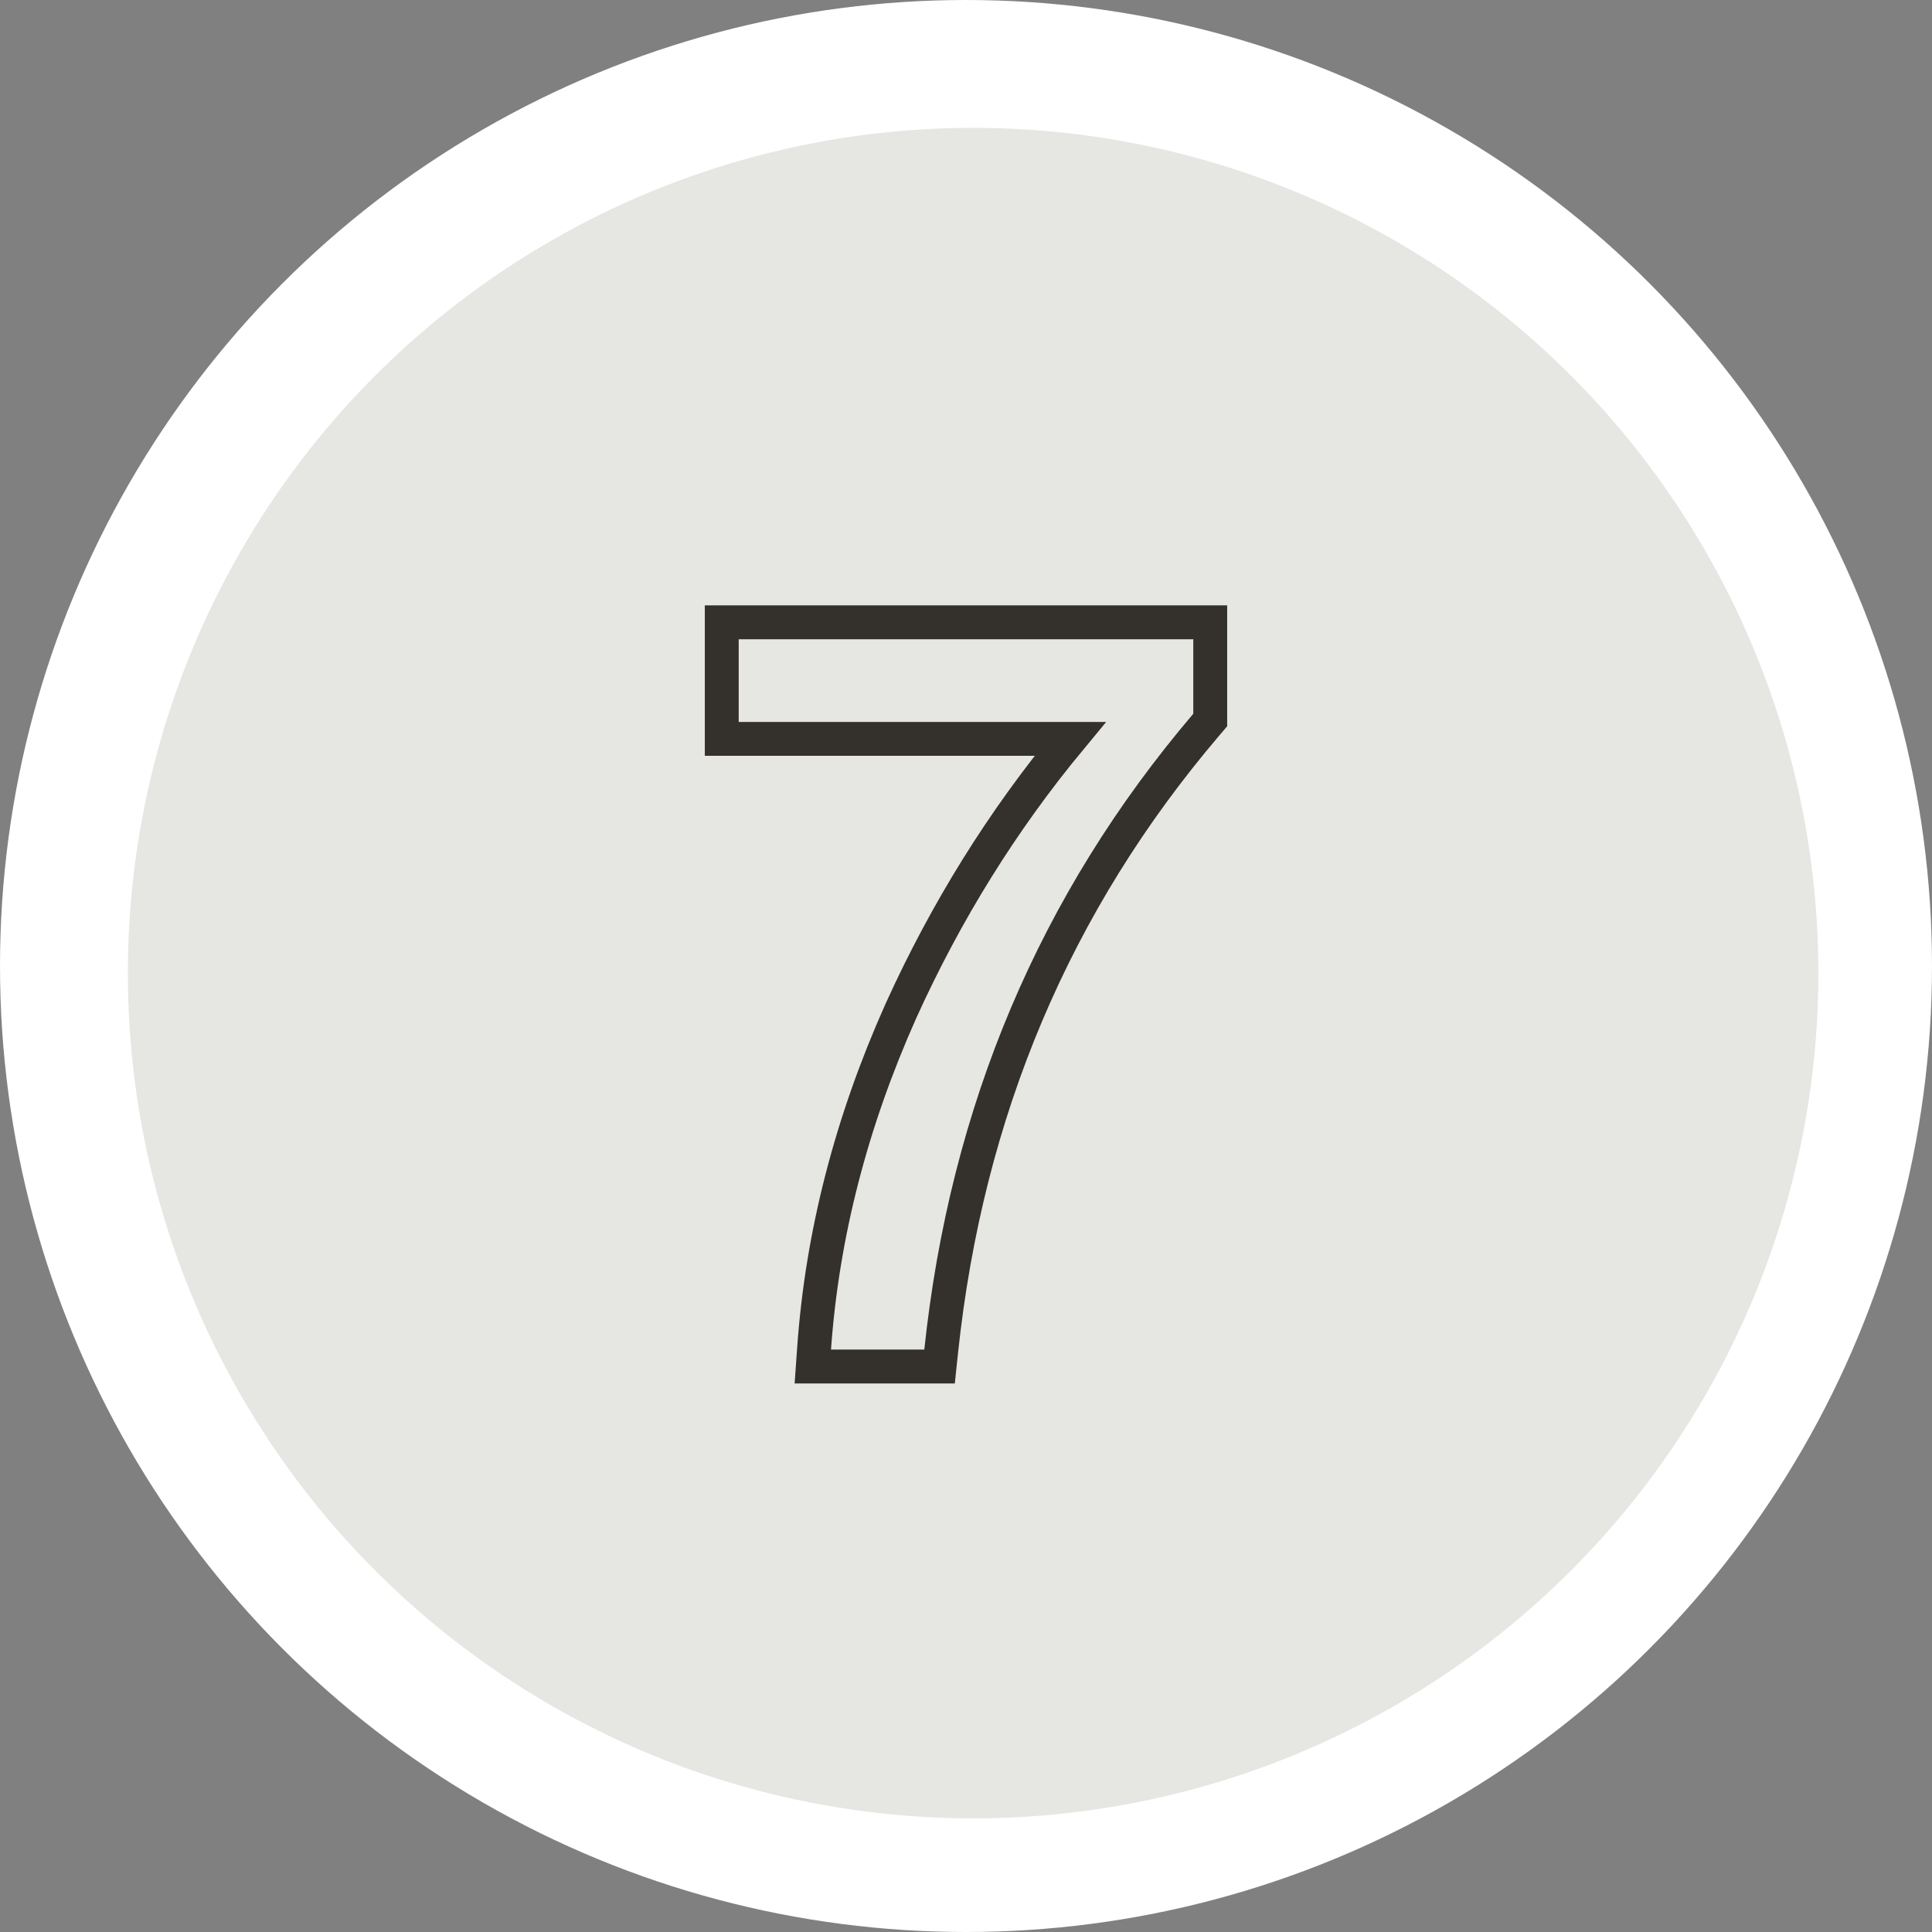
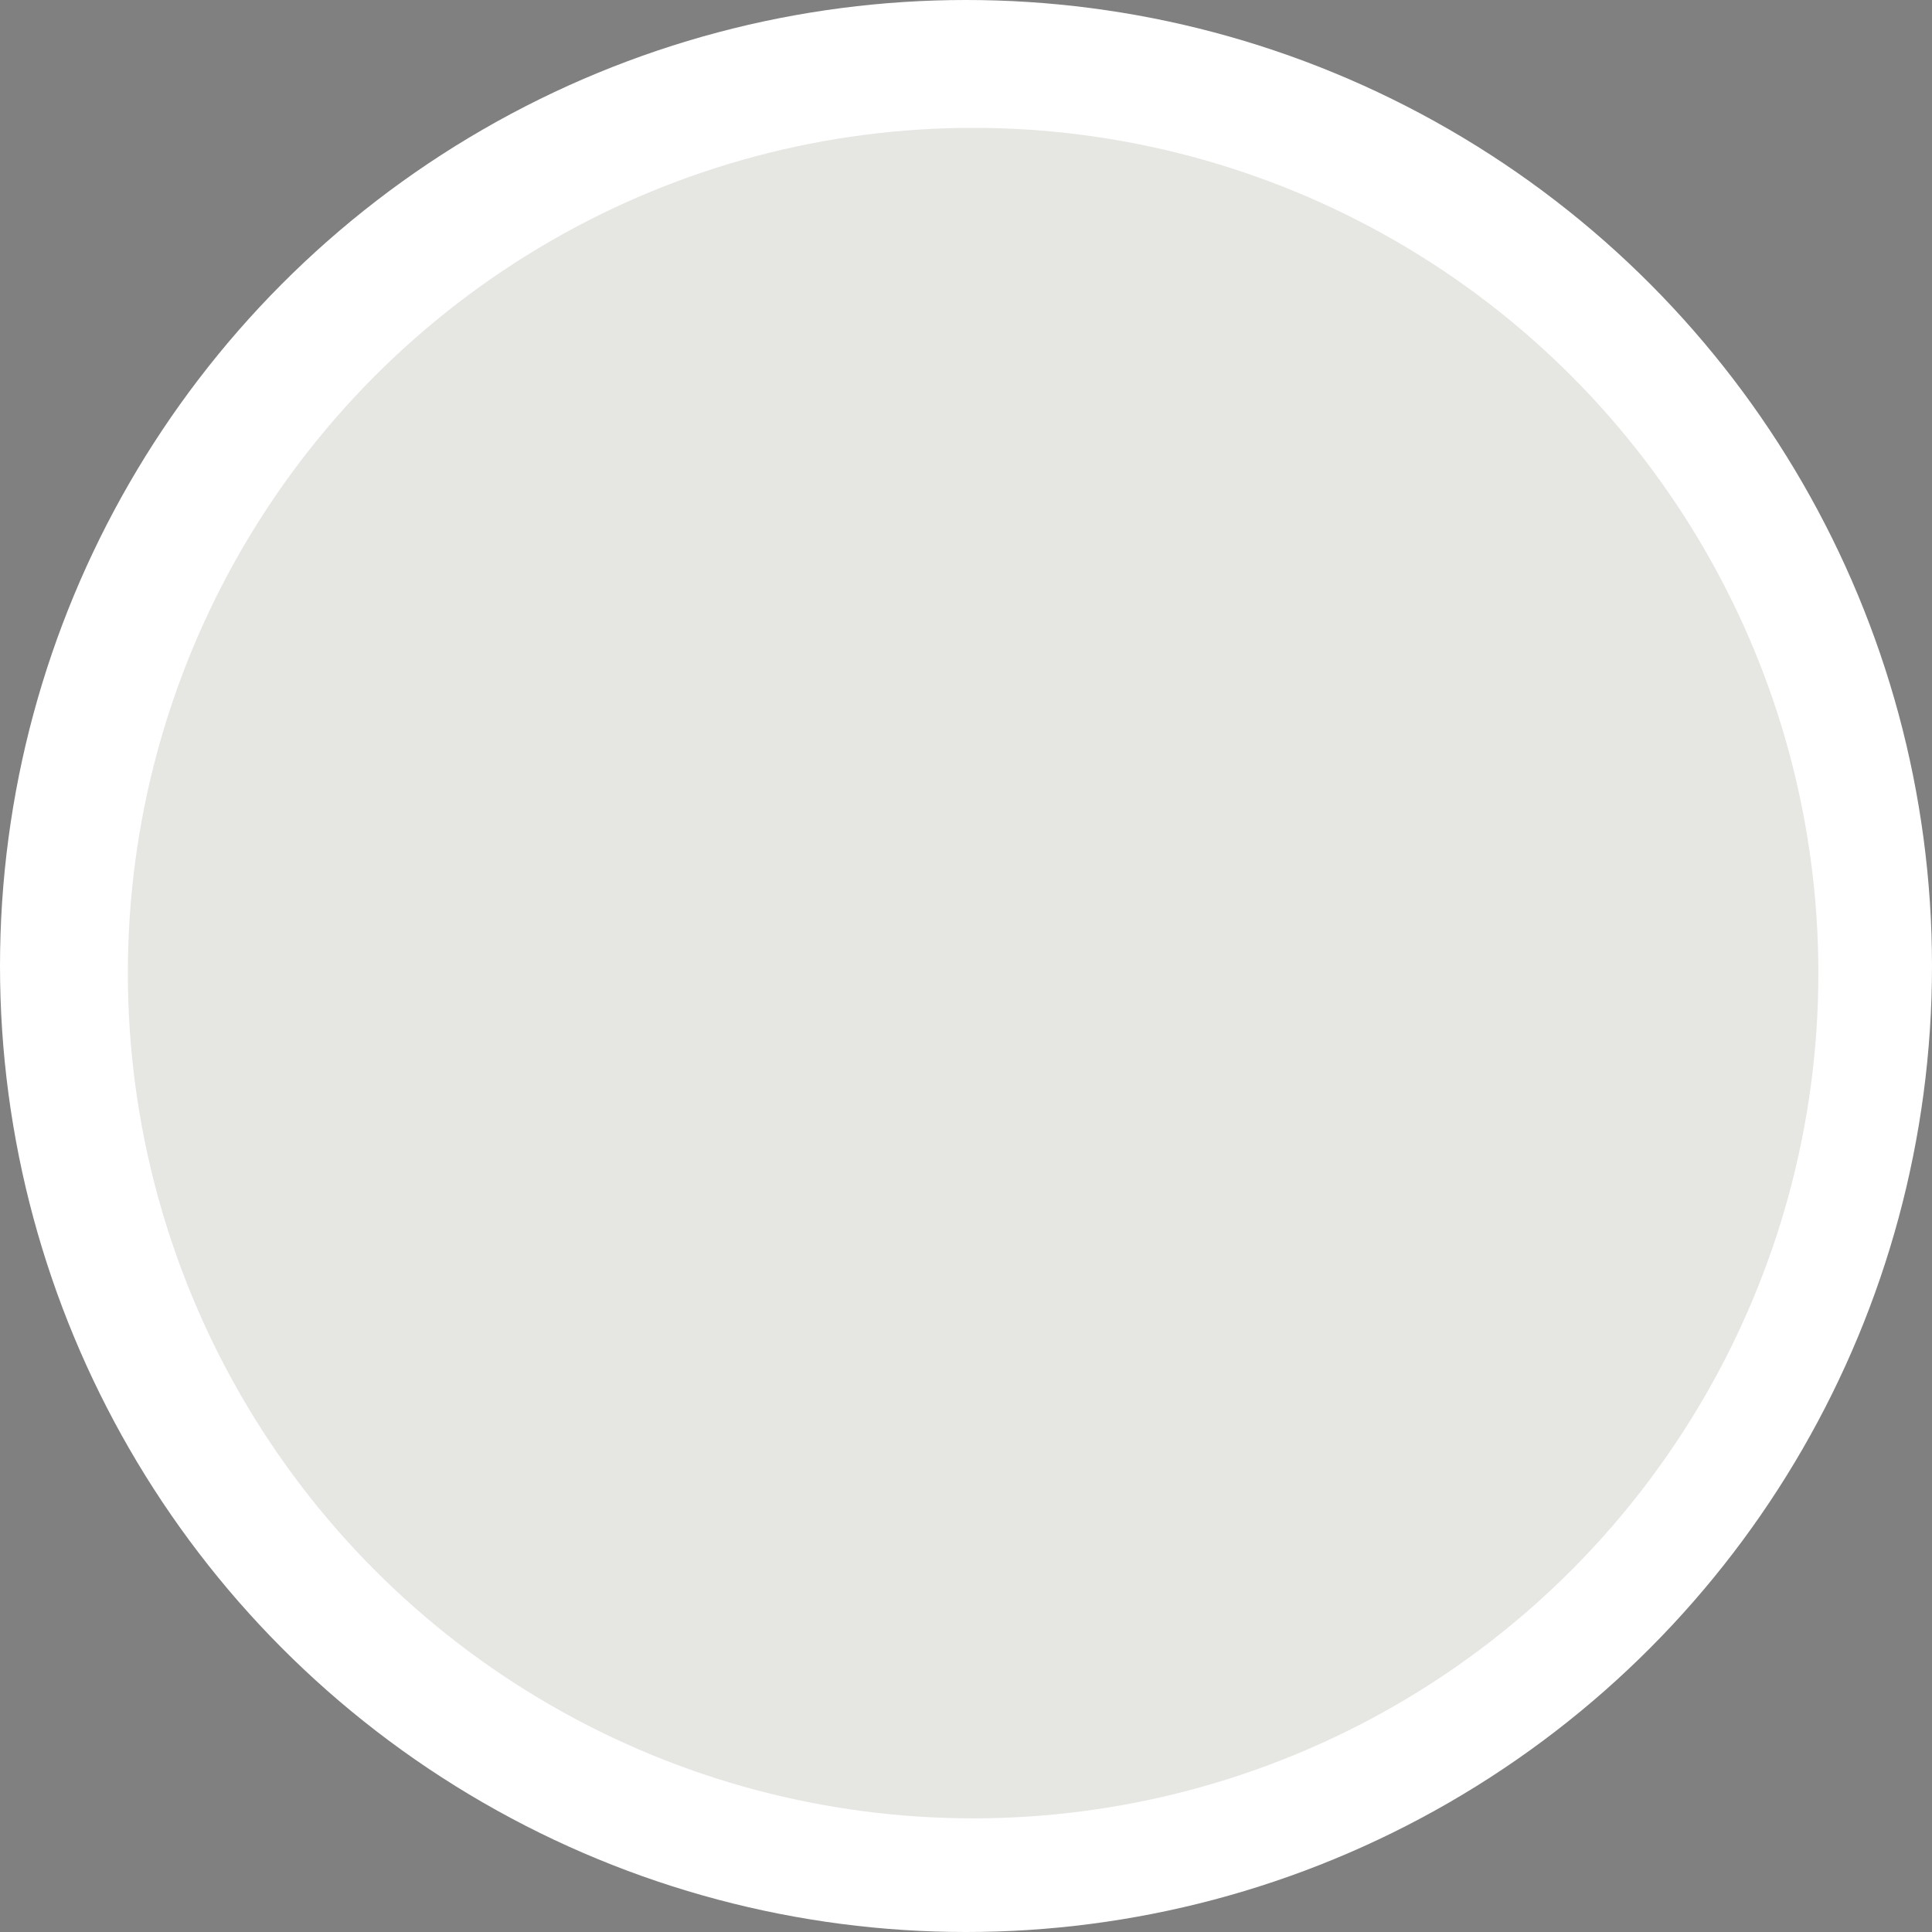
<svg xmlns="http://www.w3.org/2000/svg" width="114" height="114" viewBox="0 0 114 114" fill="none">
  <rect x="0" y="0" width="114" height="114" fill="#808080" stroke="none" />
  <circle cx="57" cy="57" r="57" fill="white" />
  <circle cx="57.42" cy="57.419" r="49.875" fill="#E6E7E3" />
-   <path d="M71.411 37.721V36.721H70.411H43.588H42.588V37.721V42.598V43.598H43.588H63.146C59.148 48.428 55.82 53.779 53.16 59.649L53.158 59.654C50.225 66.216 48.514 72.853 48.037 79.561L47.961 80.632H49.035H54.54H55.44L55.534 79.738C57.037 65.559 62.25 53.245 71.173 42.765L71.411 42.485V42.117V37.721Z" stroke="#34302B" stroke-width="2" />
</svg>